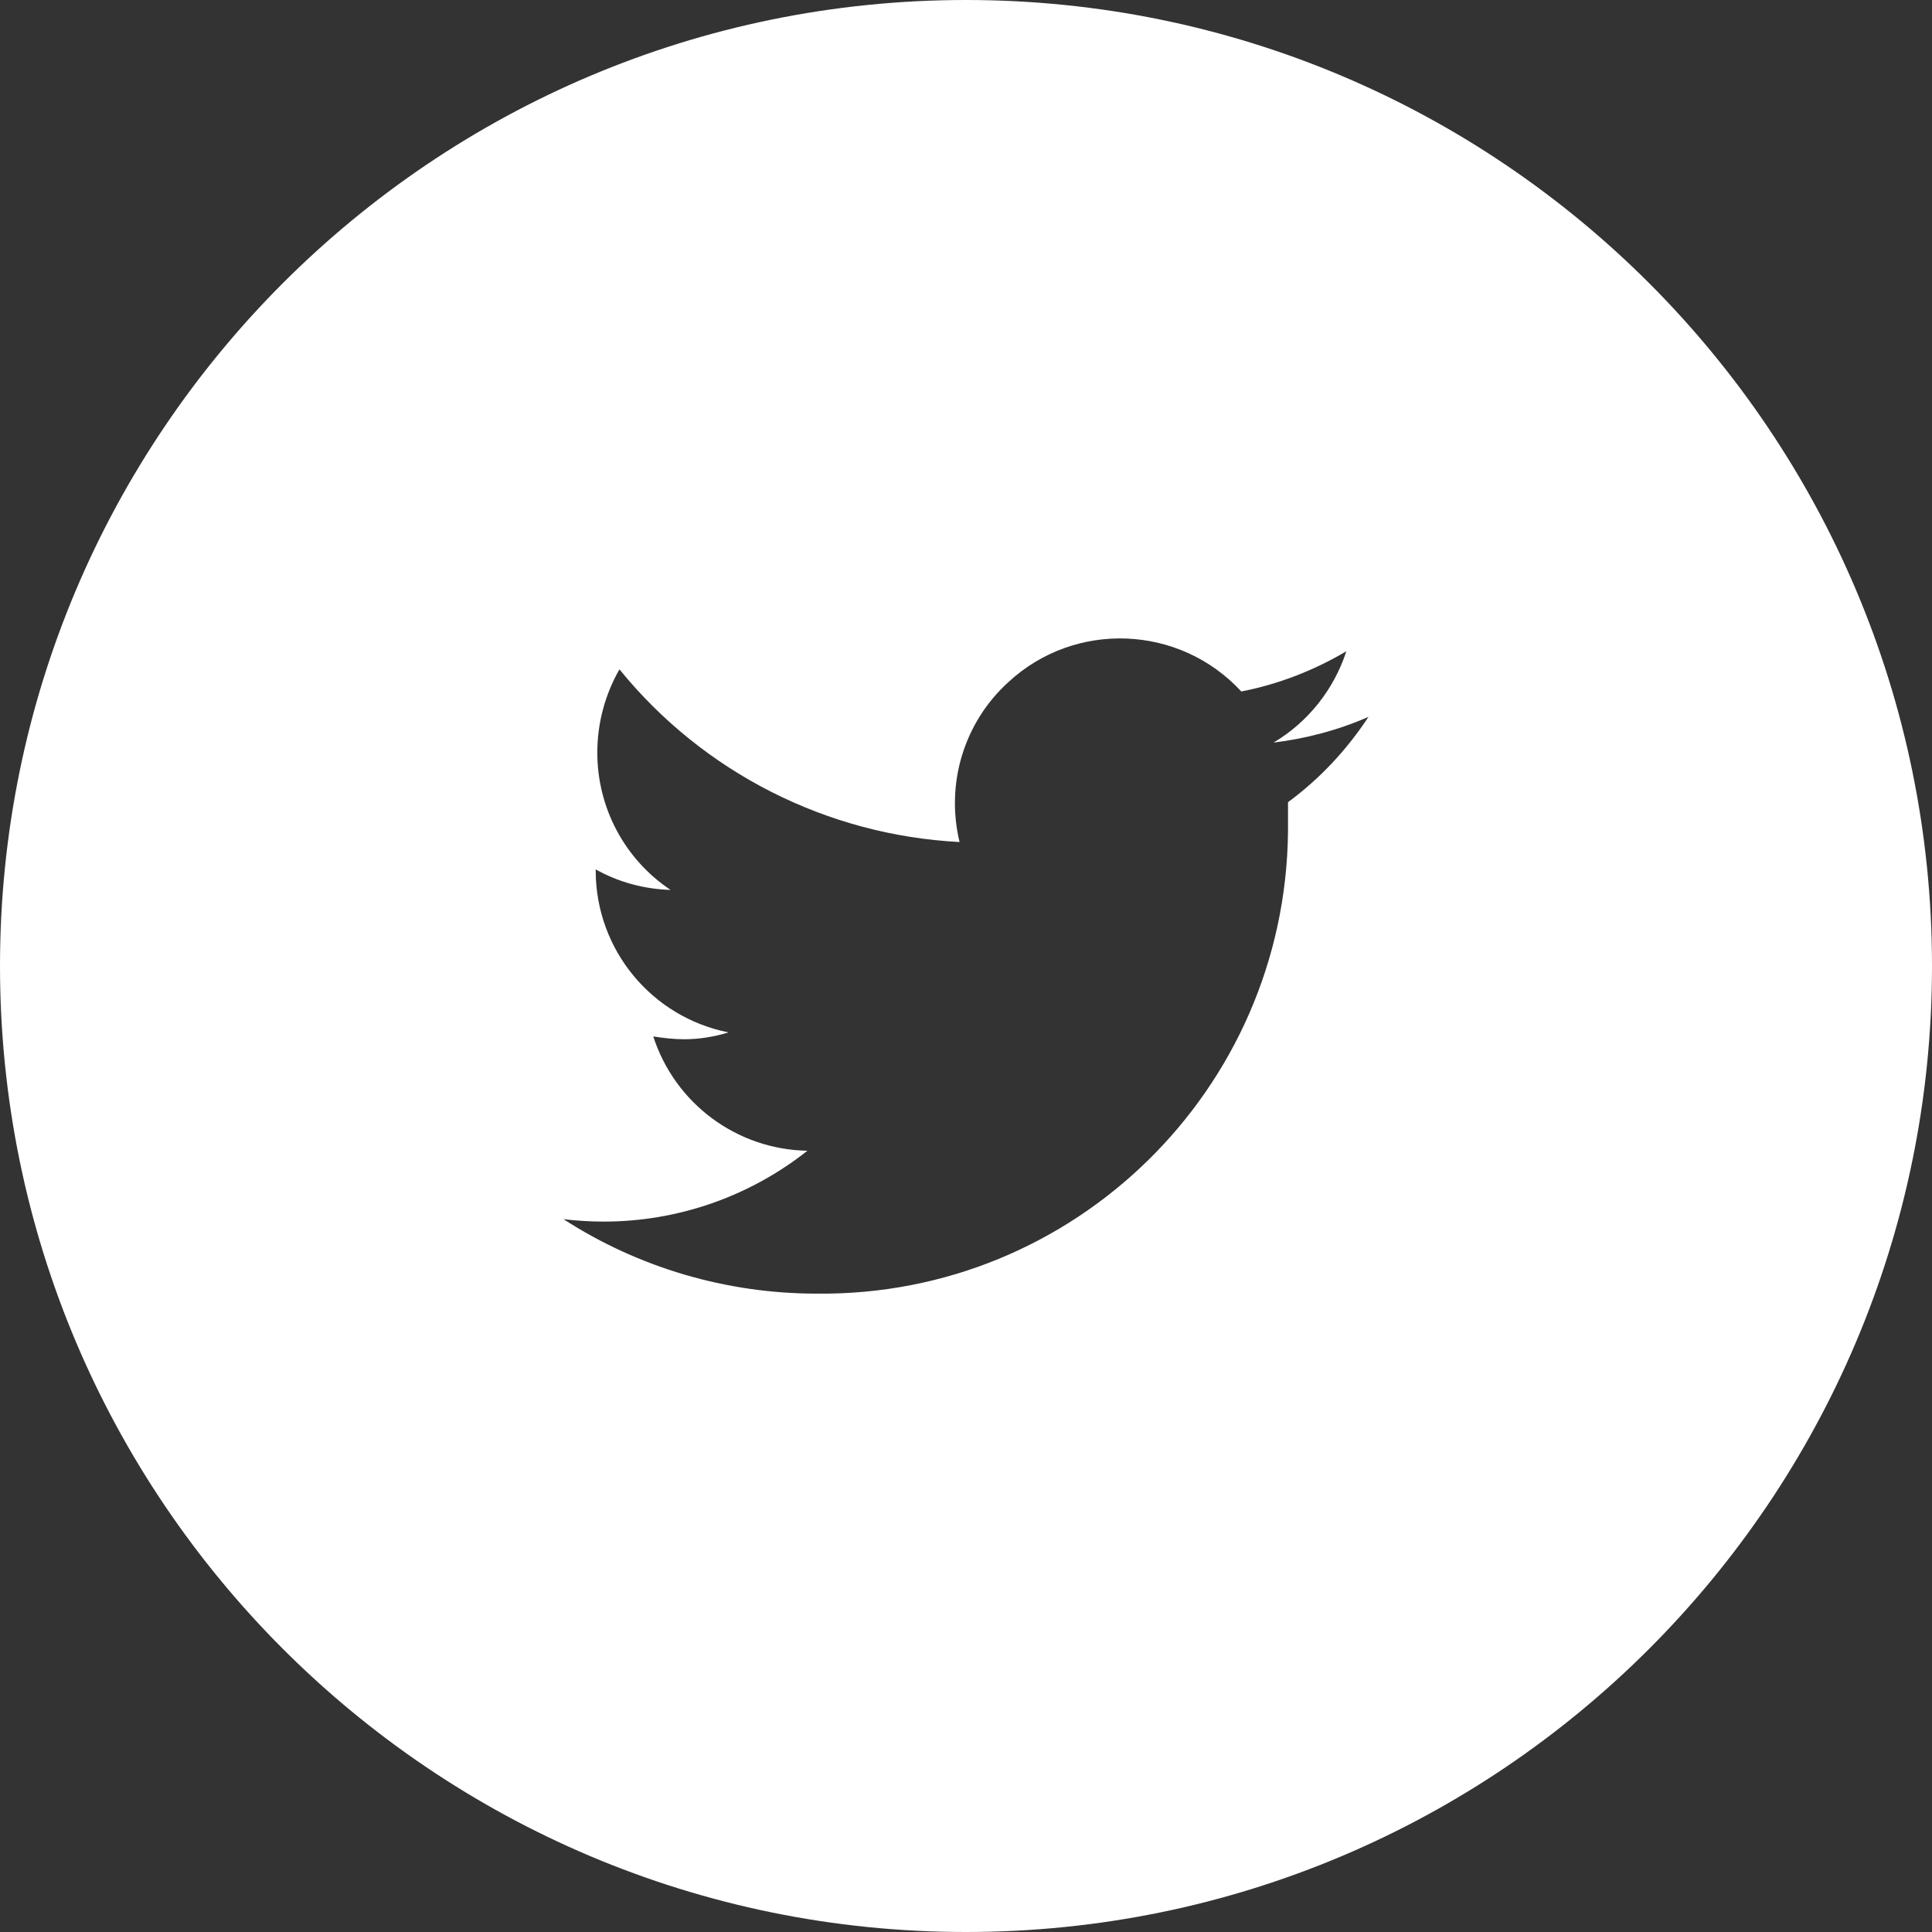
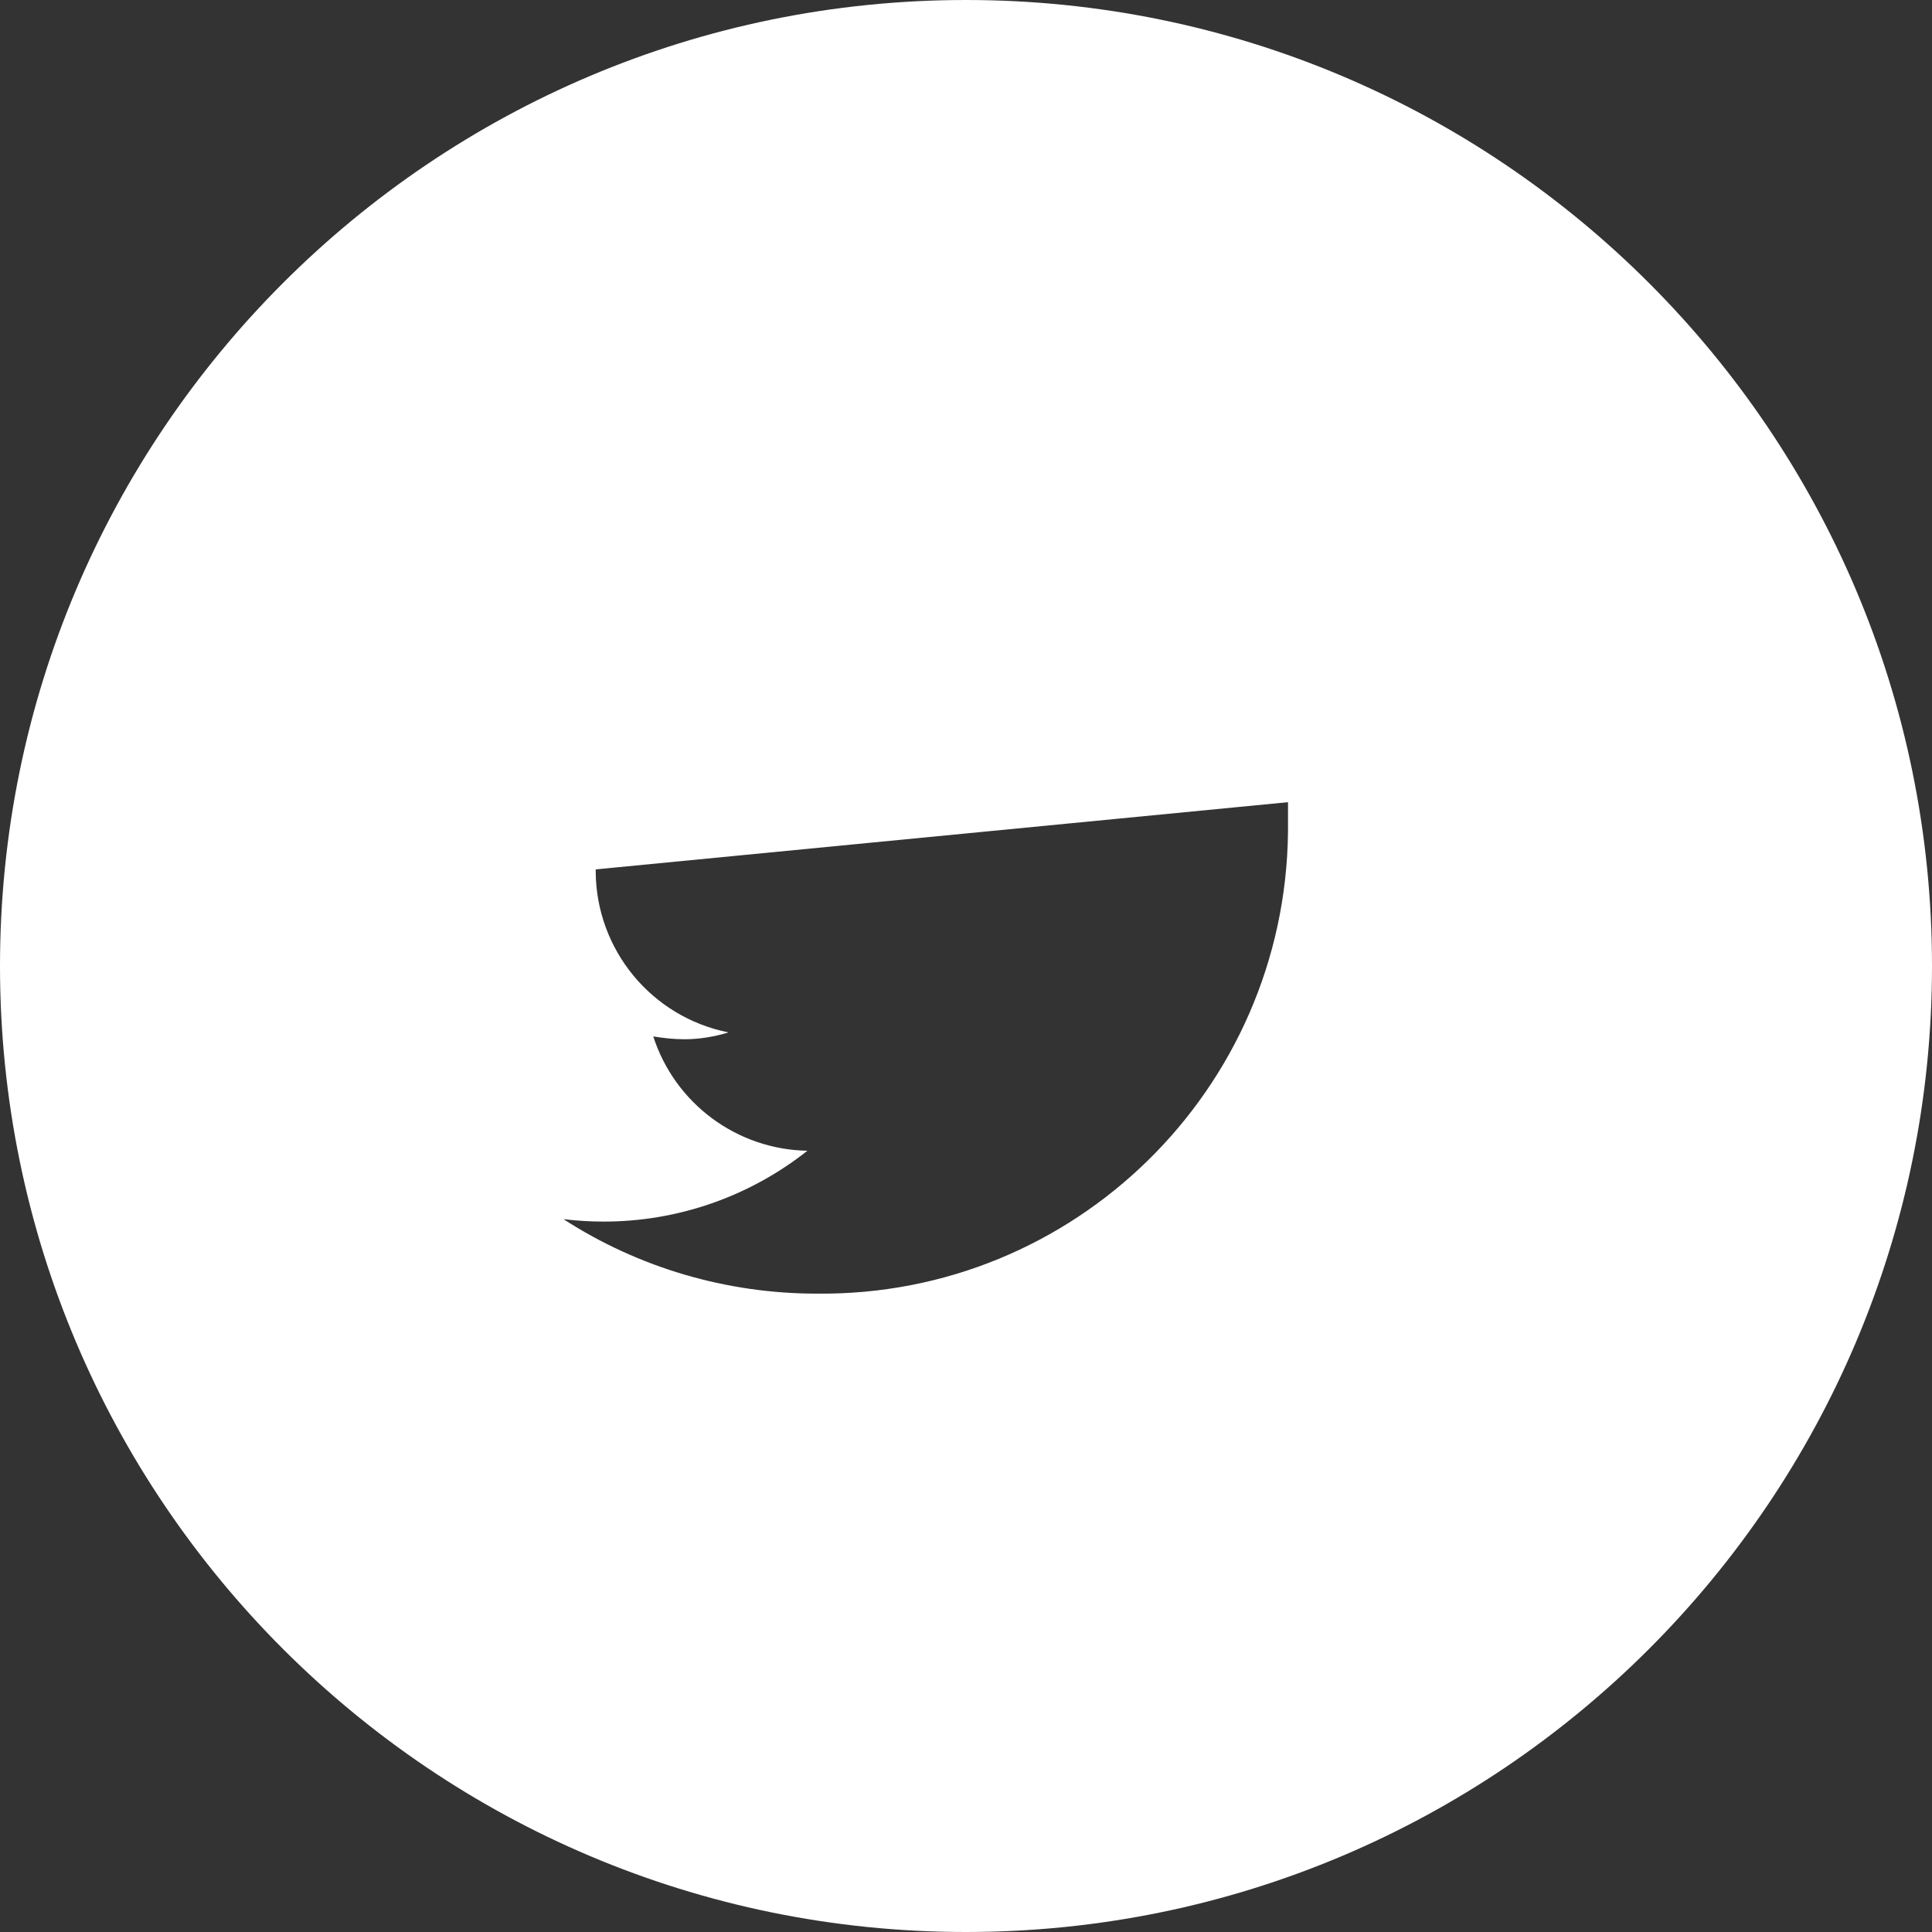
<svg xmlns="http://www.w3.org/2000/svg" viewBox="0 0 48 48">
  <rect x="0" y="0" width="48" height="48" fill="#333333" stroke="none" />
  <defs>
    <style>.d{fill:#fff;}</style>
  </defs>
  <g id="a" />
  <g id="b">
    <g id="c">
-       <path class="d" d="M24,0C10.75,0,0,10.75,0,24s10.75,24,24,24,24-10.75,24-24S37.25,0,24,0Zm8,19.93v.53c0,.07,0,.14,0,.21-.07,6.4-5.31,11.54-11.71,11.47-2.23,0-4.42-.64-6.29-1.85,.33,.04,.67,.06,1,.06,1.84,0,3.62-.62,5.06-1.76-1.75-.03-3.29-1.17-3.83-2.84,.25,.04,.51,.07,.77,.07,.37,0,.74-.06,1.1-.17-1.91-.38-3.29-2.05-3.3-4v-.05c.57,.32,1.21,.49,1.86,.51-1.14-.76-1.82-2.04-1.82-3.41,0-.73,.19-1.44,.55-2.07,2.08,2.56,5.15,4.12,8.45,4.29-.35-1.45,.11-2.97,1.21-3.97,1.66-1.54,4.26-1.43,5.79,.23,.92-.18,1.8-.52,2.61-1-.31,.95-.95,1.76-1.81,2.27,.81-.1,1.61-.31,2.36-.64-.54,.82-1.21,1.54-2,2.12Z" />
+       <path class="d" d="M24,0C10.75,0,0,10.75,0,24s10.75,24,24,24,24-10.75,24-24S37.25,0,24,0Zm8,19.93v.53c0,.07,0,.14,0,.21-.07,6.4-5.31,11.54-11.71,11.47-2.23,0-4.42-.64-6.29-1.85,.33,.04,.67,.06,1,.06,1.84,0,3.62-.62,5.06-1.76-1.75-.03-3.29-1.17-3.83-2.84,.25,.04,.51,.07,.77,.07,.37,0,.74-.06,1.1-.17-1.91-.38-3.29-2.05-3.3-4v-.05Z" />
    </g>
  </g>
</svg>